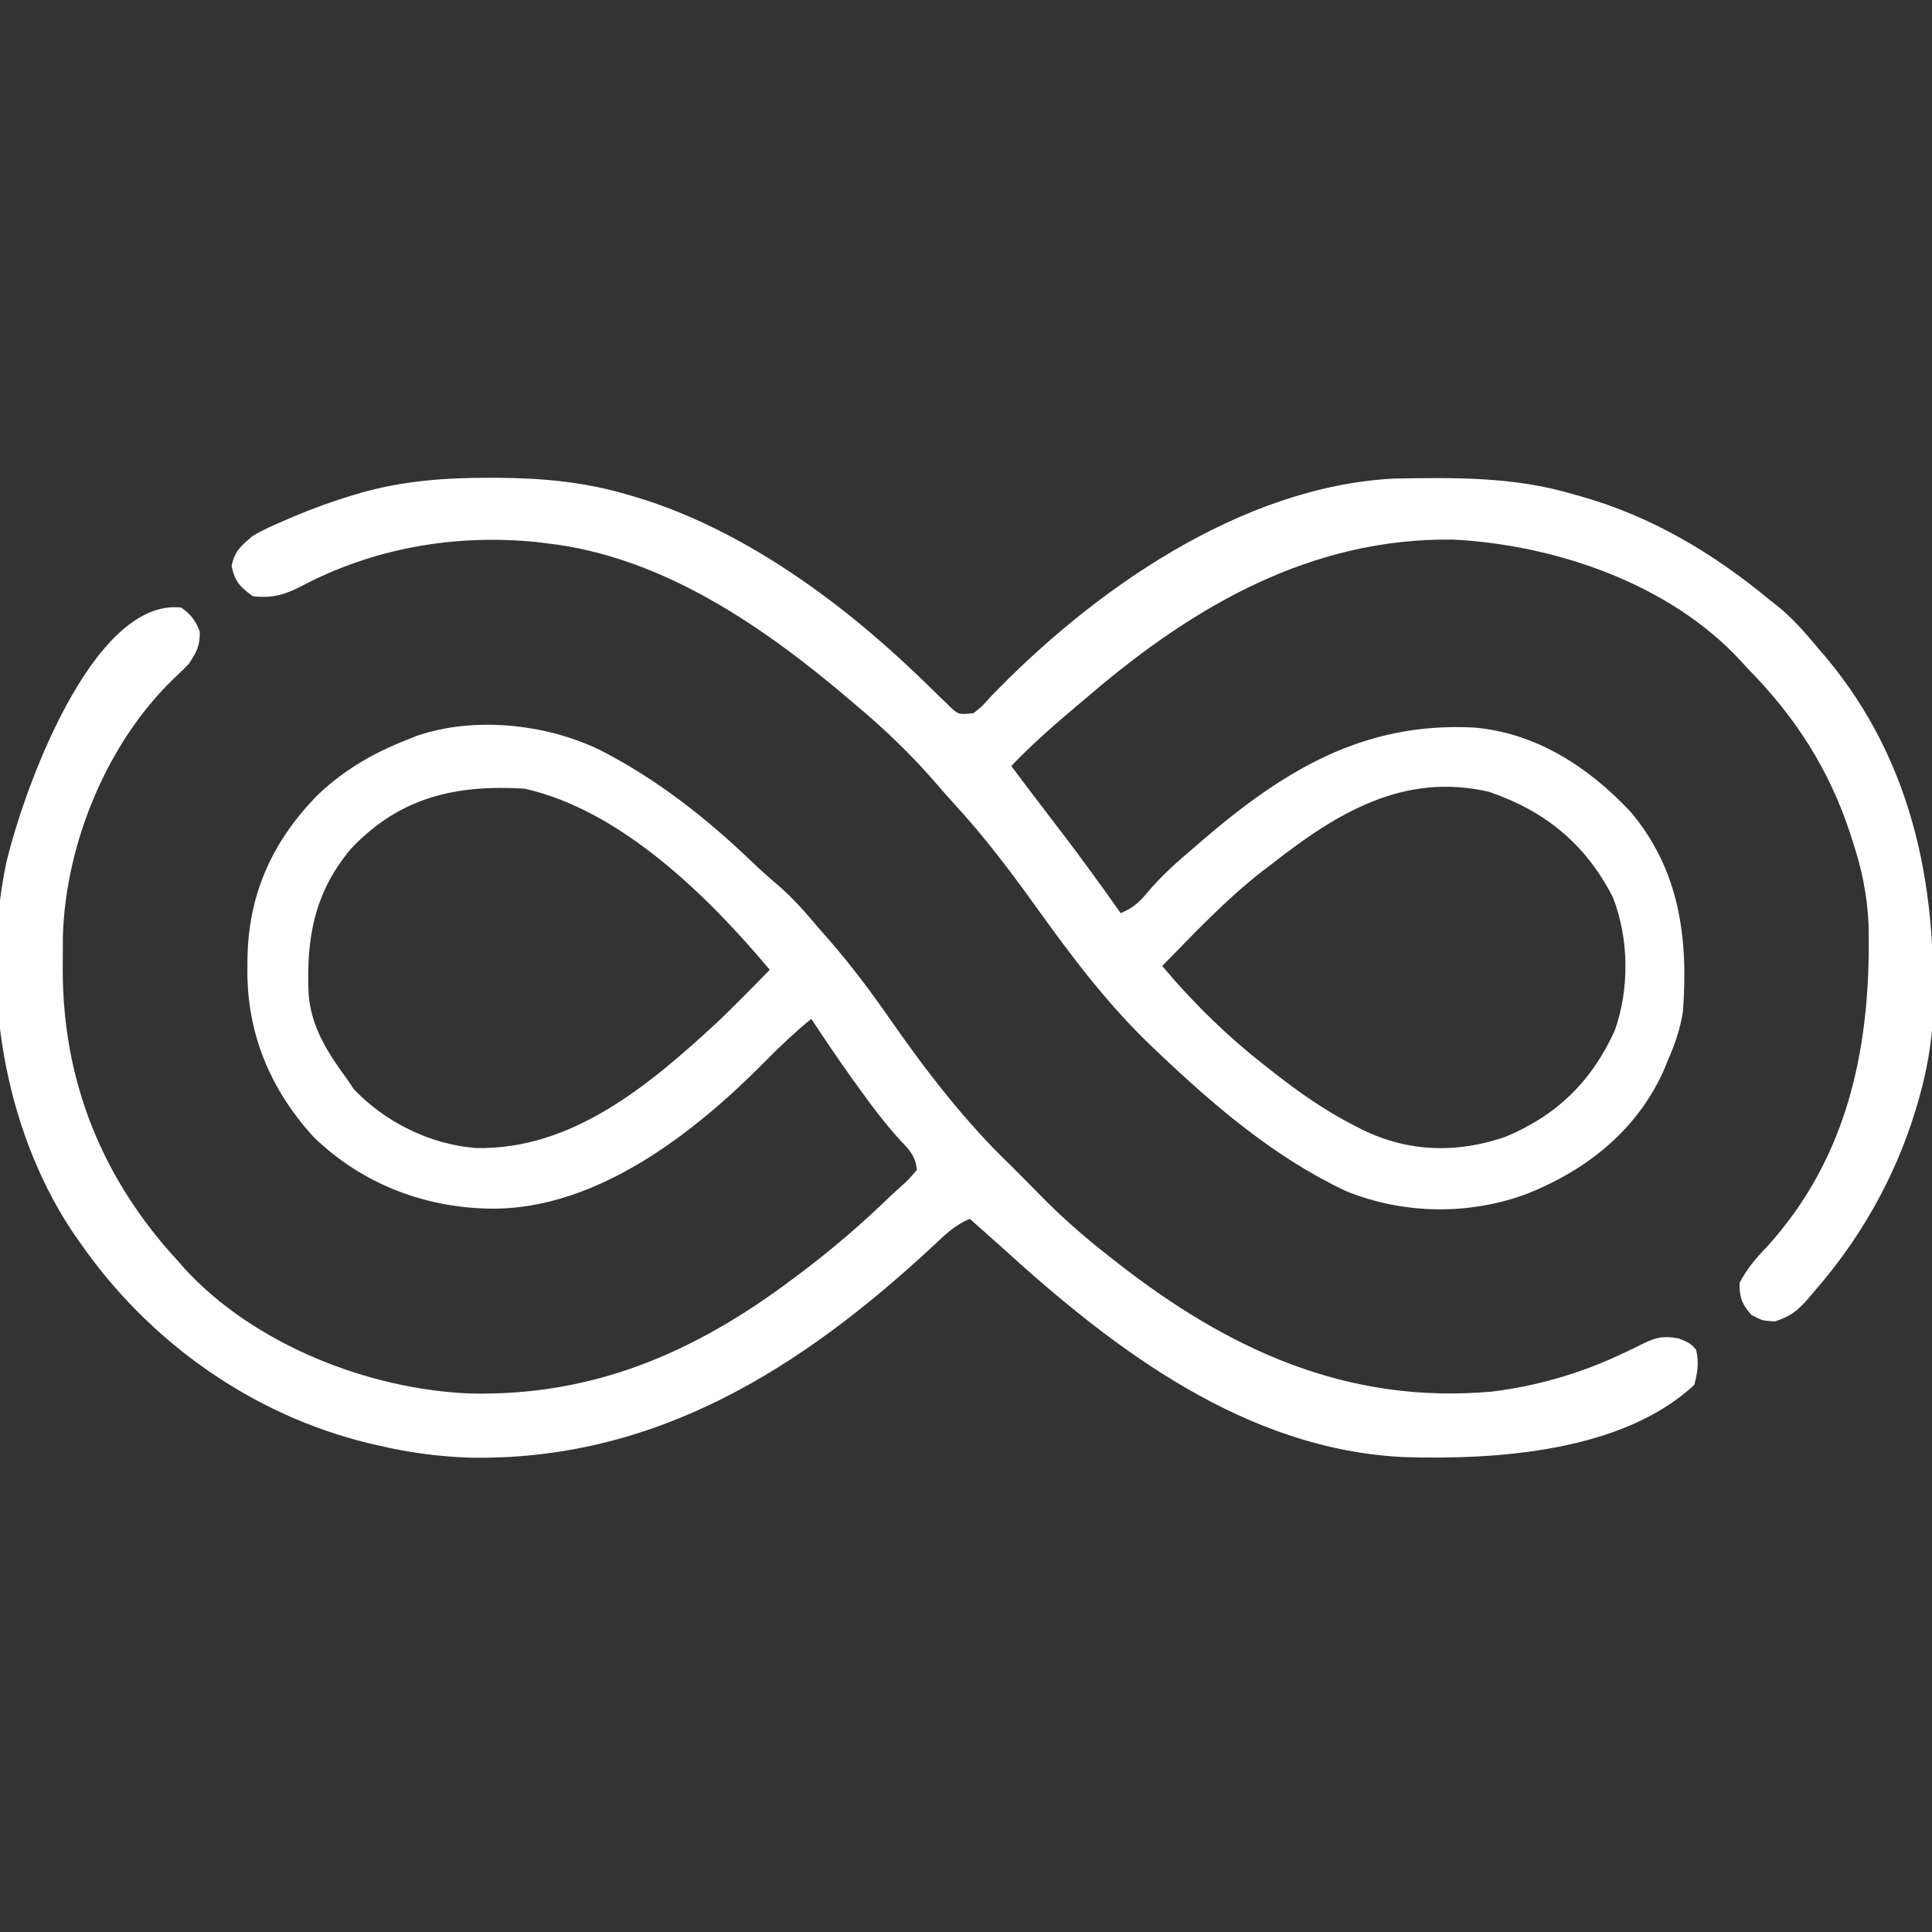
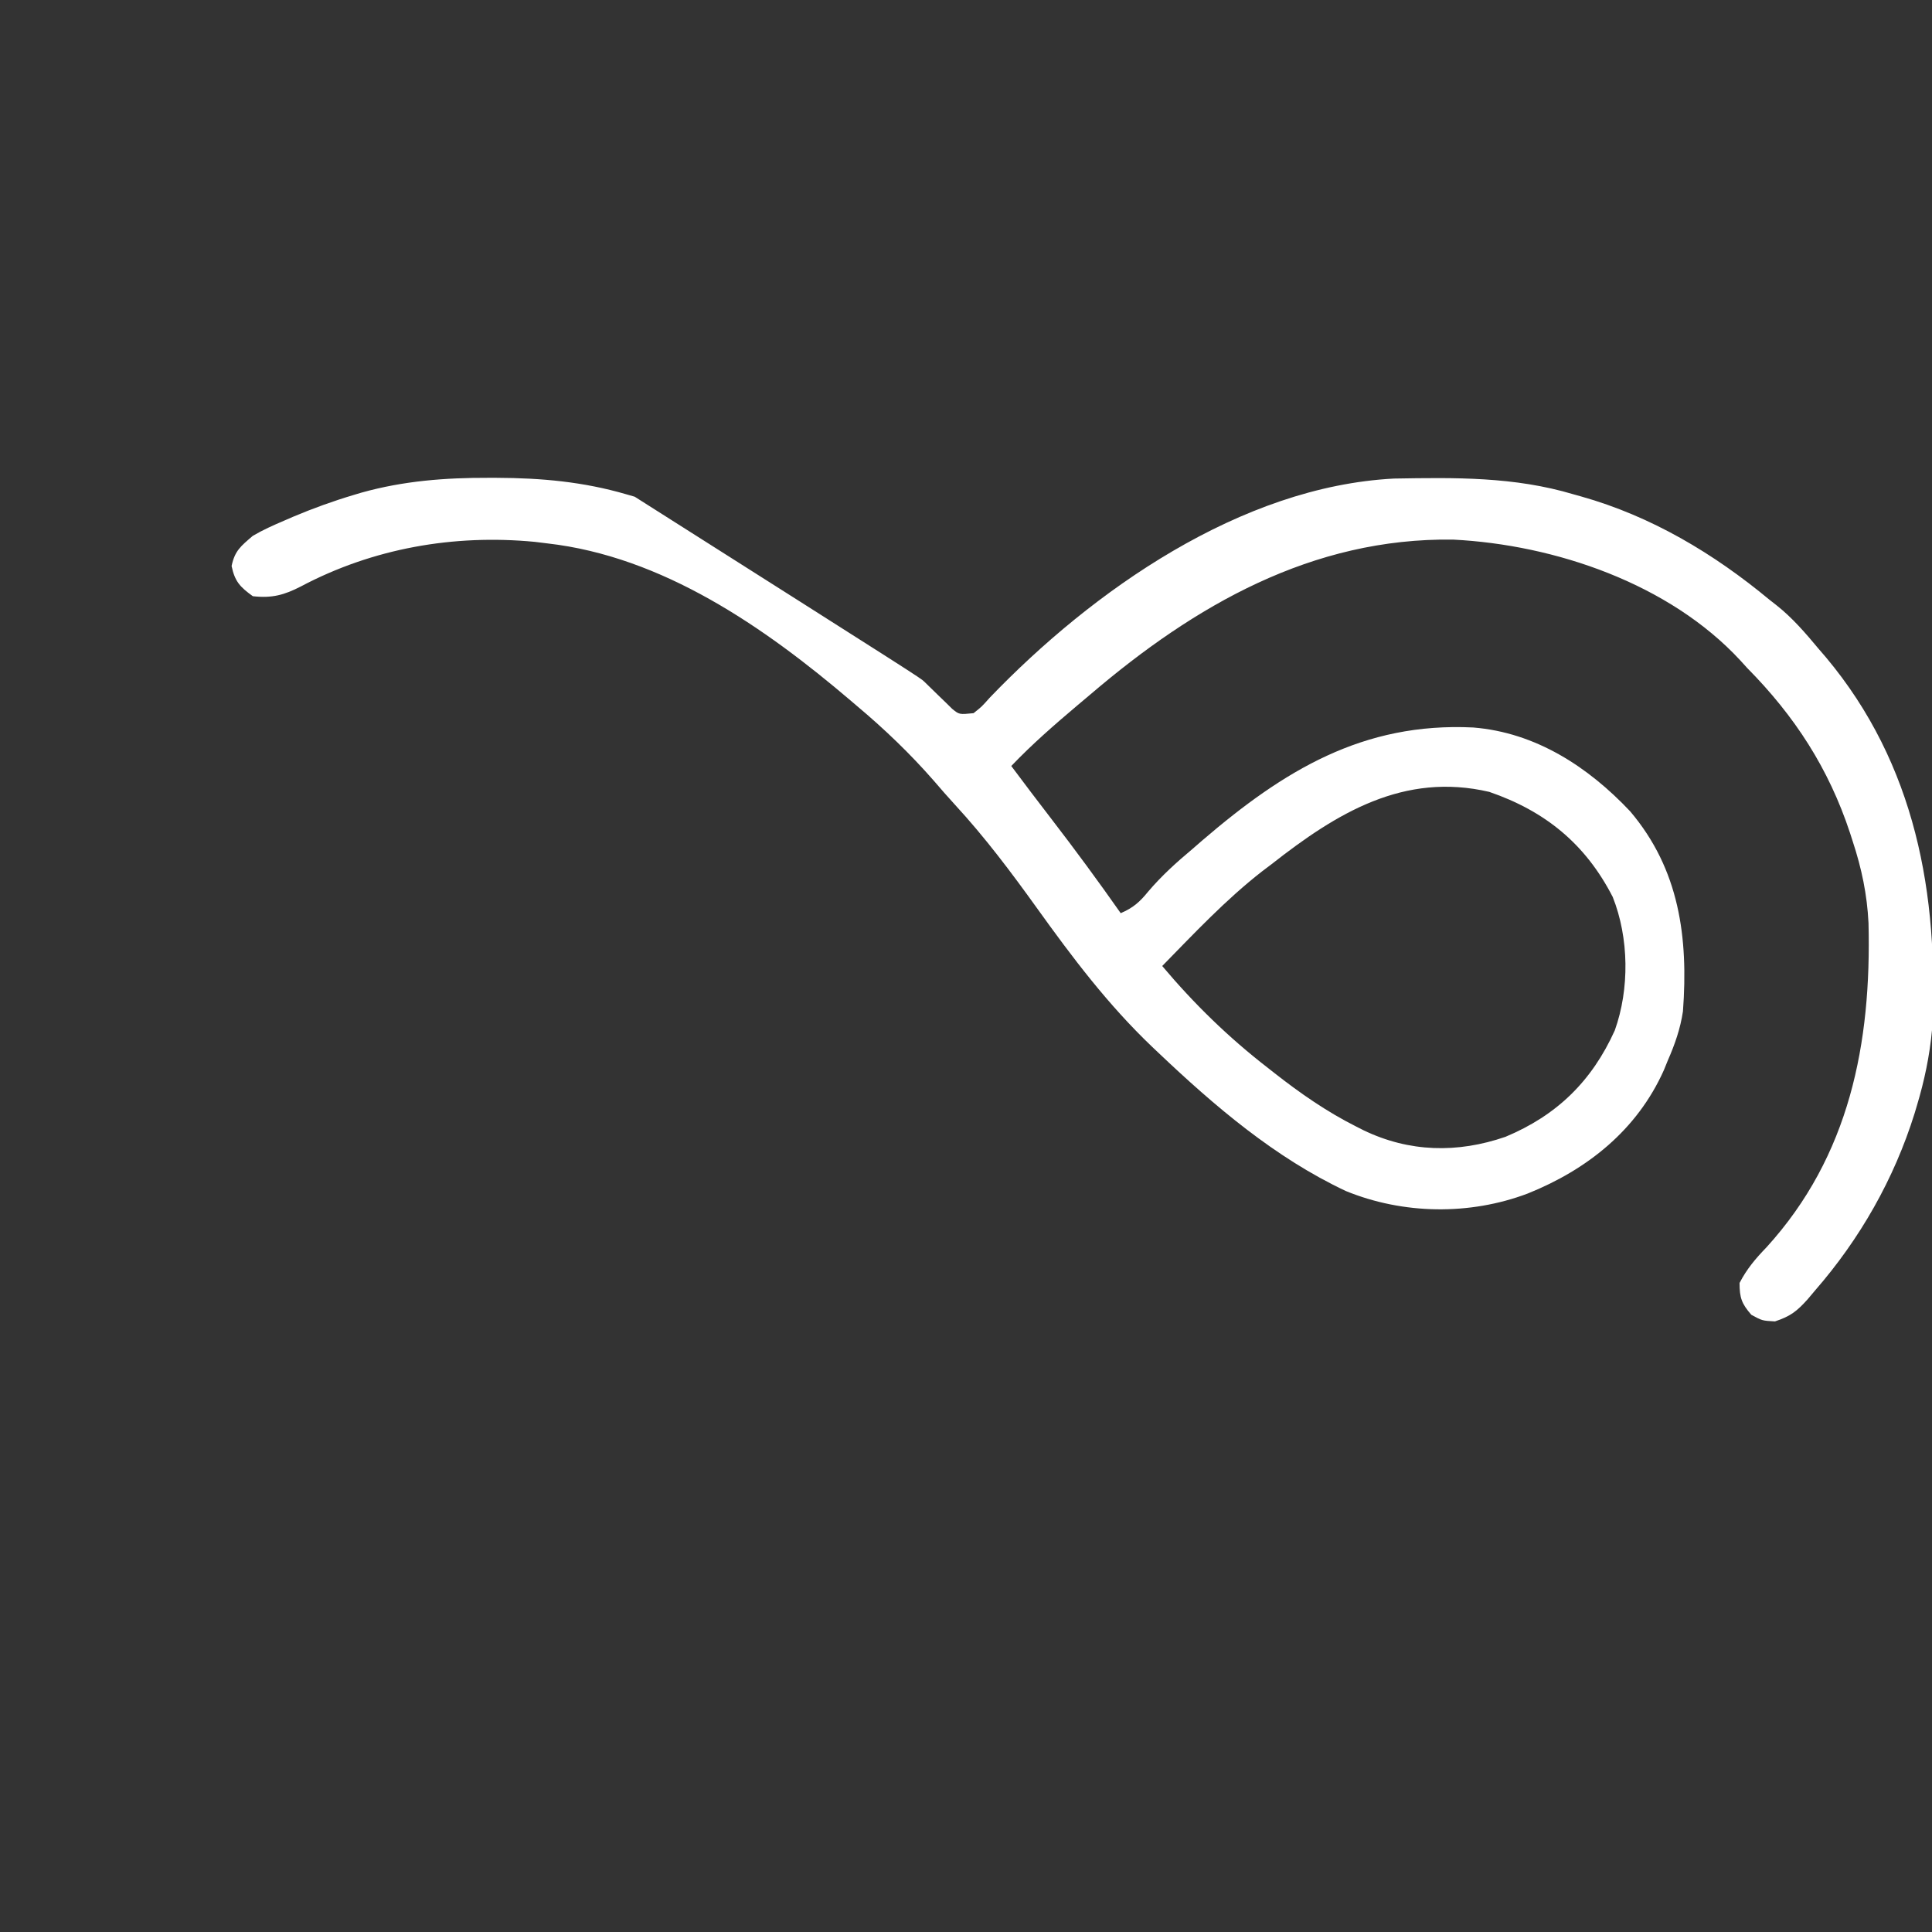
<svg xmlns="http://www.w3.org/2000/svg" version="1.1" width="512" height="512">
  <rect width="100%" height="100%" fill="#333333" stroke="none" />
-   <path d="M0 0 C2.686 1.908 3.734 3.325 4.938 6.375 C5.028 10.183 4.106 11.779 2 15 C0.667 16.333 -0.691 17.643 -2.062 18.938 C-19.751 36.079 -30.552 62.534 -31.336 86.969 C-31.366 89.479 -31.379 91.99 -31.375 94.5 C-31.374 95.157 -31.374 95.814 -31.373 96.491 C-31.262 125.757 -20.819 151.514 -1 173 C-0.368 173.724 0.263 174.449 0.914 175.195 C19.384 195.292 49.527 207.145 76.371 208.285 C109.221 209.091 136.054 197.468 162 178 C162.625 177.533 163.251 177.066 163.895 176.585 C172.2 170.342 180.036 163.649 187.508 156.427 C188.566 155.415 189.647 154.425 190.742 153.452 C192.658 151.746 192.658 151.746 195 149 C194.57 145.474 193.201 143.878 190.75 141.375 C186.575 136.838 182.967 132 179.375 127 C178.837 126.253 178.299 125.506 177.745 124.736 C174.051 119.564 170.496 114.308 167 109 C162.665 112.564 158.677 116.301 154.75 120.312 C136.091 139.184 110.683 159.058 83.125 159.312 C65.079 159.312 48.214 152.984 35.145 140.348 C23.605 127.716 17.38 112.793 17.562 95.688 C17.57 94.685 17.578 93.682 17.585 92.649 C17.962 75.62 24.258 61.881 36.141 49.73 C43.187 43.002 50.949 38.52 60 35 C60.781 34.679 61.562 34.358 62.367 34.027 C77.641 28.782 96.628 30.813 110.912 37.718 C125.867 45.328 139.212 55.79 151.27 67.387 C153.58 69.598 155.932 71.689 158.375 73.75 C162.325 77.183 165.637 81.001 169 85 C169.812 85.924 170.624 86.849 171.461 87.801 C177.291 94.475 182.529 101.417 187.586 108.692 C197.262 122.604 207.734 136.263 220 148 C222.45 150.434 224.884 152.881 227.289 155.359 C233.186 161.395 239.345 166.817 246 172 C246.58 172.456 247.16 172.913 247.757 173.383 C277.432 196.644 308.974 211.231 347.434 207.782 C359.146 206.338 370.556 203.048 381.246 198.051 C382.311 197.557 382.311 197.557 383.398 197.054 C384.762 196.41 386.117 195.747 387.459 195.06 C391.075 193.334 392.882 192.979 396.875 193.703 C400 195 400 195 401.5 196.688 C402.247 200.141 401.913 202.592 401 206 C381.932 223.788 348.41 225.896 323.988 225.144 C282.335 223.143 247.658 196.997 218 170 C216.294 168.477 214.586 166.956 212.875 165.438 C212.13 164.776 211.385 164.115 210.617 163.434 C210.084 162.961 209.55 162.487 209 162 C205.149 163.604 202.574 166.089 199.562 168.938 C164.346 201.715 125.513 226.343 76.062 225.285 C67.859 224.978 59.984 223.883 52 222 C51.305 221.839 50.611 221.678 49.895 221.512 C18.616 213.977 -8.791 194.406 -27 168 C-27.678 167.028 -28.356 166.056 -29.055 165.055 C-47.161 137.507 -53.024 100.339 -46.438 68.125 C-42.3 49.942 -23.875 -2.513 0 0 Z M45.125 63.812 C35.196 75.5 33.092 87.891 33.805 102.767 C34.556 111.36 38.988 118.225 44 125 C44.578 125.866 45.155 126.733 45.75 127.625 C54.055 136.391 66.046 142.31 78.094 143.238 C103.656 143.795 124.069 126.525 142 110 C146.763 105.429 151.395 100.729 156 96 C139.665 76.553 116.643 53.749 91 48 C72.925 46.897 58.074 50.179 45.125 63.812 Z " fill="#ffffff" transform="translate(48,161)" />
-   <path d="M0 0 C0.701 0.001 1.402 0.001 2.125 0.002 C13.948 0.044 25.114 1.044 36.5 4.375 C37.226 4.584 37.953 4.793 38.701 5.008 C66.597 13.314 92.516 32.109 113.367 52.043 C114.377 53.006 114.377 53.006 115.408 53.989 C116.74 55.268 118.063 56.556 119.375 57.855 C119.982 58.44 120.589 59.026 121.215 59.629 C121.752 60.158 122.29 60.687 122.844 61.233 C124.713 62.753 124.713 62.753 128.5 62.375 C130.682 60.643 130.682 60.643 132.75 58.312 C160.029 29.886 199.349 2.292 239.931 0.198 C256.161 -0.079 271.793 -0.317 287.5 4.375 C288.477 4.648 288.477 4.648 289.474 4.926 C308.148 10.184 324.66 20.052 339.5 32.375 C340.065 32.816 340.629 33.257 341.211 33.711 C345.544 37.127 348.983 41.158 352.5 45.375 C353.129 46.105 353.758 46.834 354.406 47.586 C378.088 75.873 384.404 110.406 382.5 146.375 C381.864 153.227 380.479 159.791 378.5 166.375 C378.296 167.057 378.093 167.739 377.883 168.441 C372.463 185.805 363.415 201.698 351.5 215.375 C350.839 216.16 350.177 216.945 349.496 217.754 C346.668 220.885 344.957 222.225 340.875 223.562 C337.5 223.375 337.5 223.375 334.625 221.812 C332.048 218.856 331.5 217.285 331.5 213.375 C333.401 209.681 335.75 206.91 338.625 203.938 C360.69 179.723 366.465 149.824 365.675 117.996 C365.311 110.463 363.853 103.52 361.5 96.375 C361.264 95.639 361.028 94.904 360.785 94.146 C355.129 77.015 346.128 63.141 333.5 50.375 C332.63 49.414 332.63 49.414 331.742 48.434 C312.904 28.034 282.587 17.732 255.582 16.375 C218.228 15.857 187.115 33.794 159.5 57.375 C158.322 58.367 157.143 59.36 155.965 60.352 C149.902 65.477 143.988 70.625 138.5 76.375 C142.013 81.082 145.558 85.762 149.144 90.414 C155.452 98.606 161.56 106.914 167.5 115.375 C170.753 113.982 172.534 112.425 174.75 109.688 C178.346 105.453 182.247 101.933 186.5 98.375 C187.362 97.625 188.225 96.875 189.113 96.102 C210.716 77.568 231.696 64.732 260.928 66.168 C277.471 67.5 291.388 76.594 302.5 88.375 C315.586 103.79 317.942 121.883 316.5 141.375 C315.821 145.963 314.361 150.133 312.5 154.375 C312.149 155.237 311.799 156.1 311.438 156.988 C304.327 172.864 291.139 183.334 275.352 189.675 C259.966 195.492 242.346 195.221 227.148 189.004 C208.403 180.181 192.417 166.539 177.5 152.375 C176.966 151.87 176.432 151.364 175.881 150.843 C164.125 139.638 154.722 127.159 145.274 113.995 C138.458 104.503 131.51 95.249 123.582 86.641 C121.676 84.566 119.832 82.452 118 80.312 C111.707 73.103 104.827 66.52 97.5 60.375 C96.981 59.932 96.463 59.489 95.929 59.033 C73.117 39.602 46.104 20.834 15.5 17.375 C14.424 17.242 13.347 17.109 12.238 16.973 C-9.24 14.906 -30.681 18.679 -49.757 28.784 C-54.164 31.055 -57.42 31.953 -62.5 31.375 C-65.881 28.929 -67.269 27.482 -68.125 23.375 C-67.276 19.299 -65.648 18.085 -62.5 15.375 C-59.841 13.815 -57.084 12.583 -54.25 11.375 C-53.462 11.033 -52.674 10.691 -51.863 10.339 C-46.538 8.089 -41.165 6.149 -35.625 4.5 C-34.985 4.309 -34.346 4.118 -33.687 3.922 C-22.553 0.81 -11.527 -0.034 0 0 Z M207.5 102.375 C206.653 103.016 205.806 103.656 204.934 104.316 C195.336 111.804 187 120.692 178.5 129.375 C186.971 139.436 196.093 148.329 206.5 156.375 C207.057 156.813 207.613 157.252 208.187 157.704 C215.101 163.125 222.077 167.978 229.938 171.938 C230.575 172.26 231.213 172.582 231.87 172.914 C244 178.746 256.731 179.031 269.457 174.645 C283.084 168.959 292.375 159.882 298.438 146.438 C302.367 135.431 302.212 121.963 297.891 111.082 C290.675 97.035 280.017 88.336 265.172 83.23 C242.543 77.958 224.773 88.812 207.5 102.375 Z " fill="#FFFFFF" transform="translate(129.5,126.625)" />
+   <path d="M0 0 C0.701 0.001 1.402 0.001 2.125 0.002 C13.948 0.044 25.114 1.044 36.5 4.375 C37.226 4.584 37.953 4.793 38.701 5.008 C114.377 53.006 114.377 53.006 115.408 53.989 C116.74 55.268 118.063 56.556 119.375 57.855 C119.982 58.44 120.589 59.026 121.215 59.629 C121.752 60.158 122.29 60.687 122.844 61.233 C124.713 62.753 124.713 62.753 128.5 62.375 C130.682 60.643 130.682 60.643 132.75 58.312 C160.029 29.886 199.349 2.292 239.931 0.198 C256.161 -0.079 271.793 -0.317 287.5 4.375 C288.477 4.648 288.477 4.648 289.474 4.926 C308.148 10.184 324.66 20.052 339.5 32.375 C340.065 32.816 340.629 33.257 341.211 33.711 C345.544 37.127 348.983 41.158 352.5 45.375 C353.129 46.105 353.758 46.834 354.406 47.586 C378.088 75.873 384.404 110.406 382.5 146.375 C381.864 153.227 380.479 159.791 378.5 166.375 C378.296 167.057 378.093 167.739 377.883 168.441 C372.463 185.805 363.415 201.698 351.5 215.375 C350.839 216.16 350.177 216.945 349.496 217.754 C346.668 220.885 344.957 222.225 340.875 223.562 C337.5 223.375 337.5 223.375 334.625 221.812 C332.048 218.856 331.5 217.285 331.5 213.375 C333.401 209.681 335.75 206.91 338.625 203.938 C360.69 179.723 366.465 149.824 365.675 117.996 C365.311 110.463 363.853 103.52 361.5 96.375 C361.264 95.639 361.028 94.904 360.785 94.146 C355.129 77.015 346.128 63.141 333.5 50.375 C332.63 49.414 332.63 49.414 331.742 48.434 C312.904 28.034 282.587 17.732 255.582 16.375 C218.228 15.857 187.115 33.794 159.5 57.375 C158.322 58.367 157.143 59.36 155.965 60.352 C149.902 65.477 143.988 70.625 138.5 76.375 C142.013 81.082 145.558 85.762 149.144 90.414 C155.452 98.606 161.56 106.914 167.5 115.375 C170.753 113.982 172.534 112.425 174.75 109.688 C178.346 105.453 182.247 101.933 186.5 98.375 C187.362 97.625 188.225 96.875 189.113 96.102 C210.716 77.568 231.696 64.732 260.928 66.168 C277.471 67.5 291.388 76.594 302.5 88.375 C315.586 103.79 317.942 121.883 316.5 141.375 C315.821 145.963 314.361 150.133 312.5 154.375 C312.149 155.237 311.799 156.1 311.438 156.988 C304.327 172.864 291.139 183.334 275.352 189.675 C259.966 195.492 242.346 195.221 227.148 189.004 C208.403 180.181 192.417 166.539 177.5 152.375 C176.966 151.87 176.432 151.364 175.881 150.843 C164.125 139.638 154.722 127.159 145.274 113.995 C138.458 104.503 131.51 95.249 123.582 86.641 C121.676 84.566 119.832 82.452 118 80.312 C111.707 73.103 104.827 66.52 97.5 60.375 C96.981 59.932 96.463 59.489 95.929 59.033 C73.117 39.602 46.104 20.834 15.5 17.375 C14.424 17.242 13.347 17.109 12.238 16.973 C-9.24 14.906 -30.681 18.679 -49.757 28.784 C-54.164 31.055 -57.42 31.953 -62.5 31.375 C-65.881 28.929 -67.269 27.482 -68.125 23.375 C-67.276 19.299 -65.648 18.085 -62.5 15.375 C-59.841 13.815 -57.084 12.583 -54.25 11.375 C-53.462 11.033 -52.674 10.691 -51.863 10.339 C-46.538 8.089 -41.165 6.149 -35.625 4.5 C-34.985 4.309 -34.346 4.118 -33.687 3.922 C-22.553 0.81 -11.527 -0.034 0 0 Z M207.5 102.375 C206.653 103.016 205.806 103.656 204.934 104.316 C195.336 111.804 187 120.692 178.5 129.375 C186.971 139.436 196.093 148.329 206.5 156.375 C207.057 156.813 207.613 157.252 208.187 157.704 C215.101 163.125 222.077 167.978 229.938 171.938 C230.575 172.26 231.213 172.582 231.87 172.914 C244 178.746 256.731 179.031 269.457 174.645 C283.084 168.959 292.375 159.882 298.438 146.438 C302.367 135.431 302.212 121.963 297.891 111.082 C290.675 97.035 280.017 88.336 265.172 83.23 C242.543 77.958 224.773 88.812 207.5 102.375 Z " fill="#FFFFFF" transform="translate(129.5,126.625)" />
</svg>